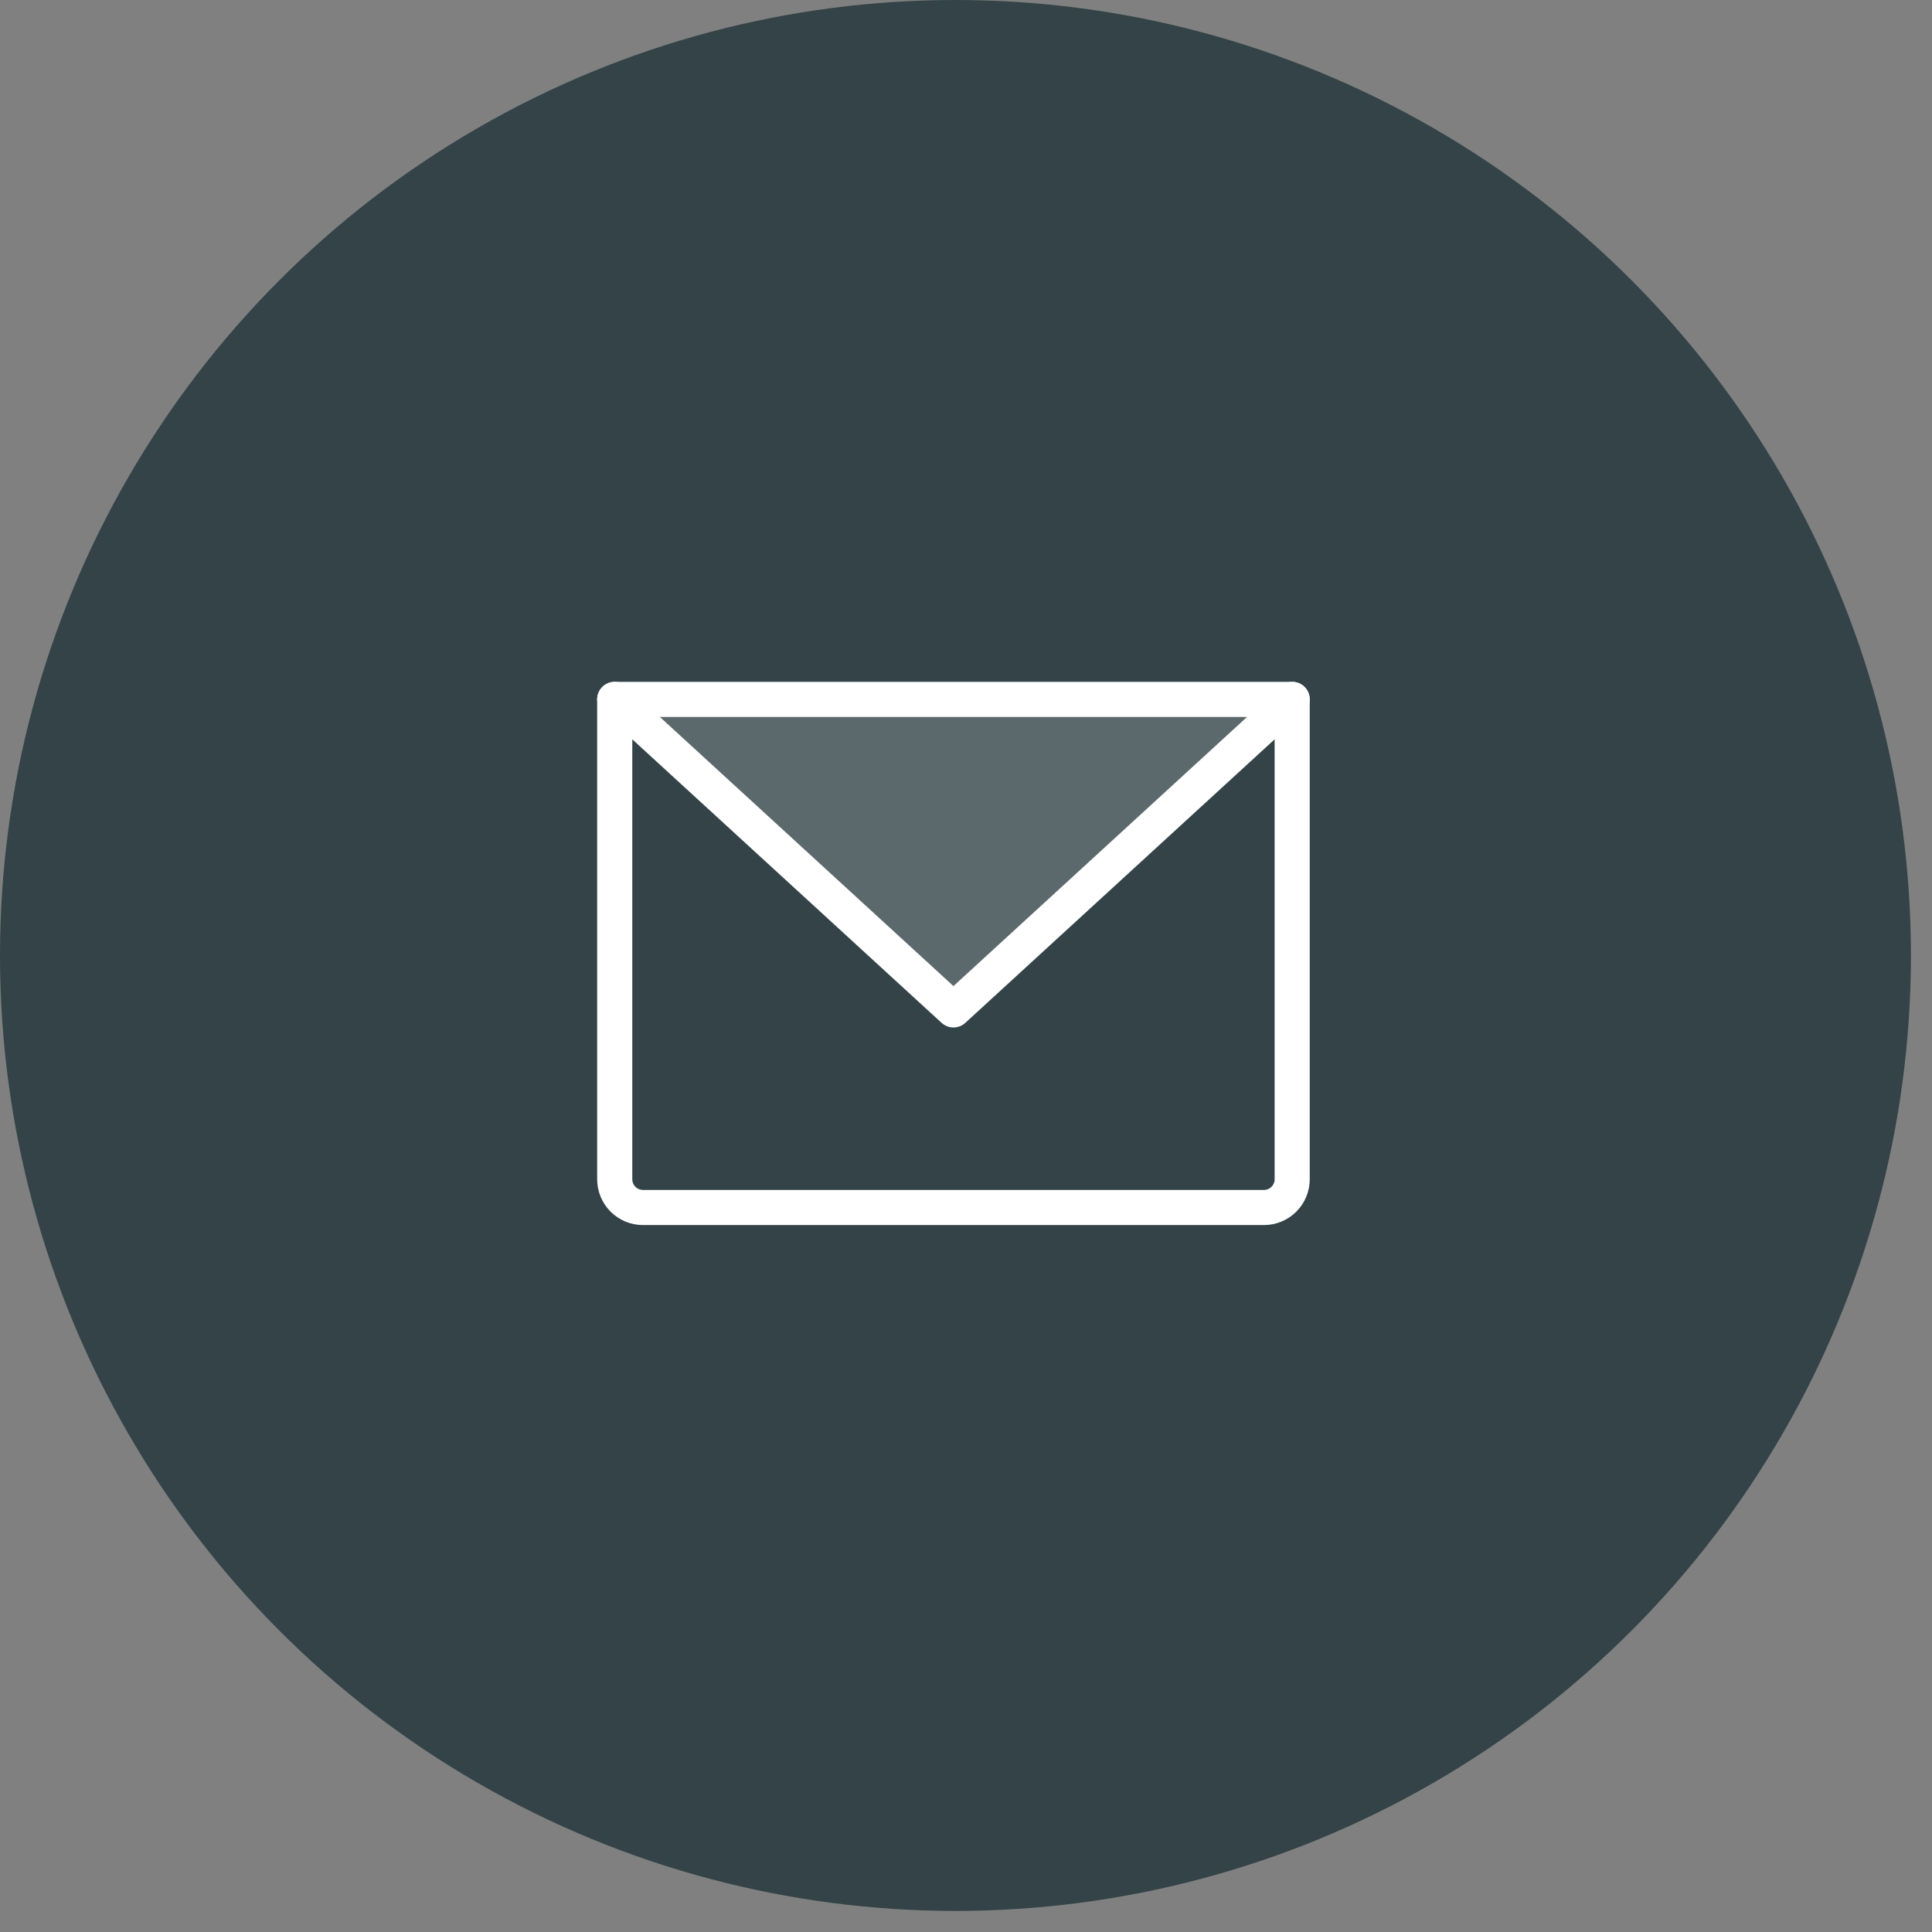
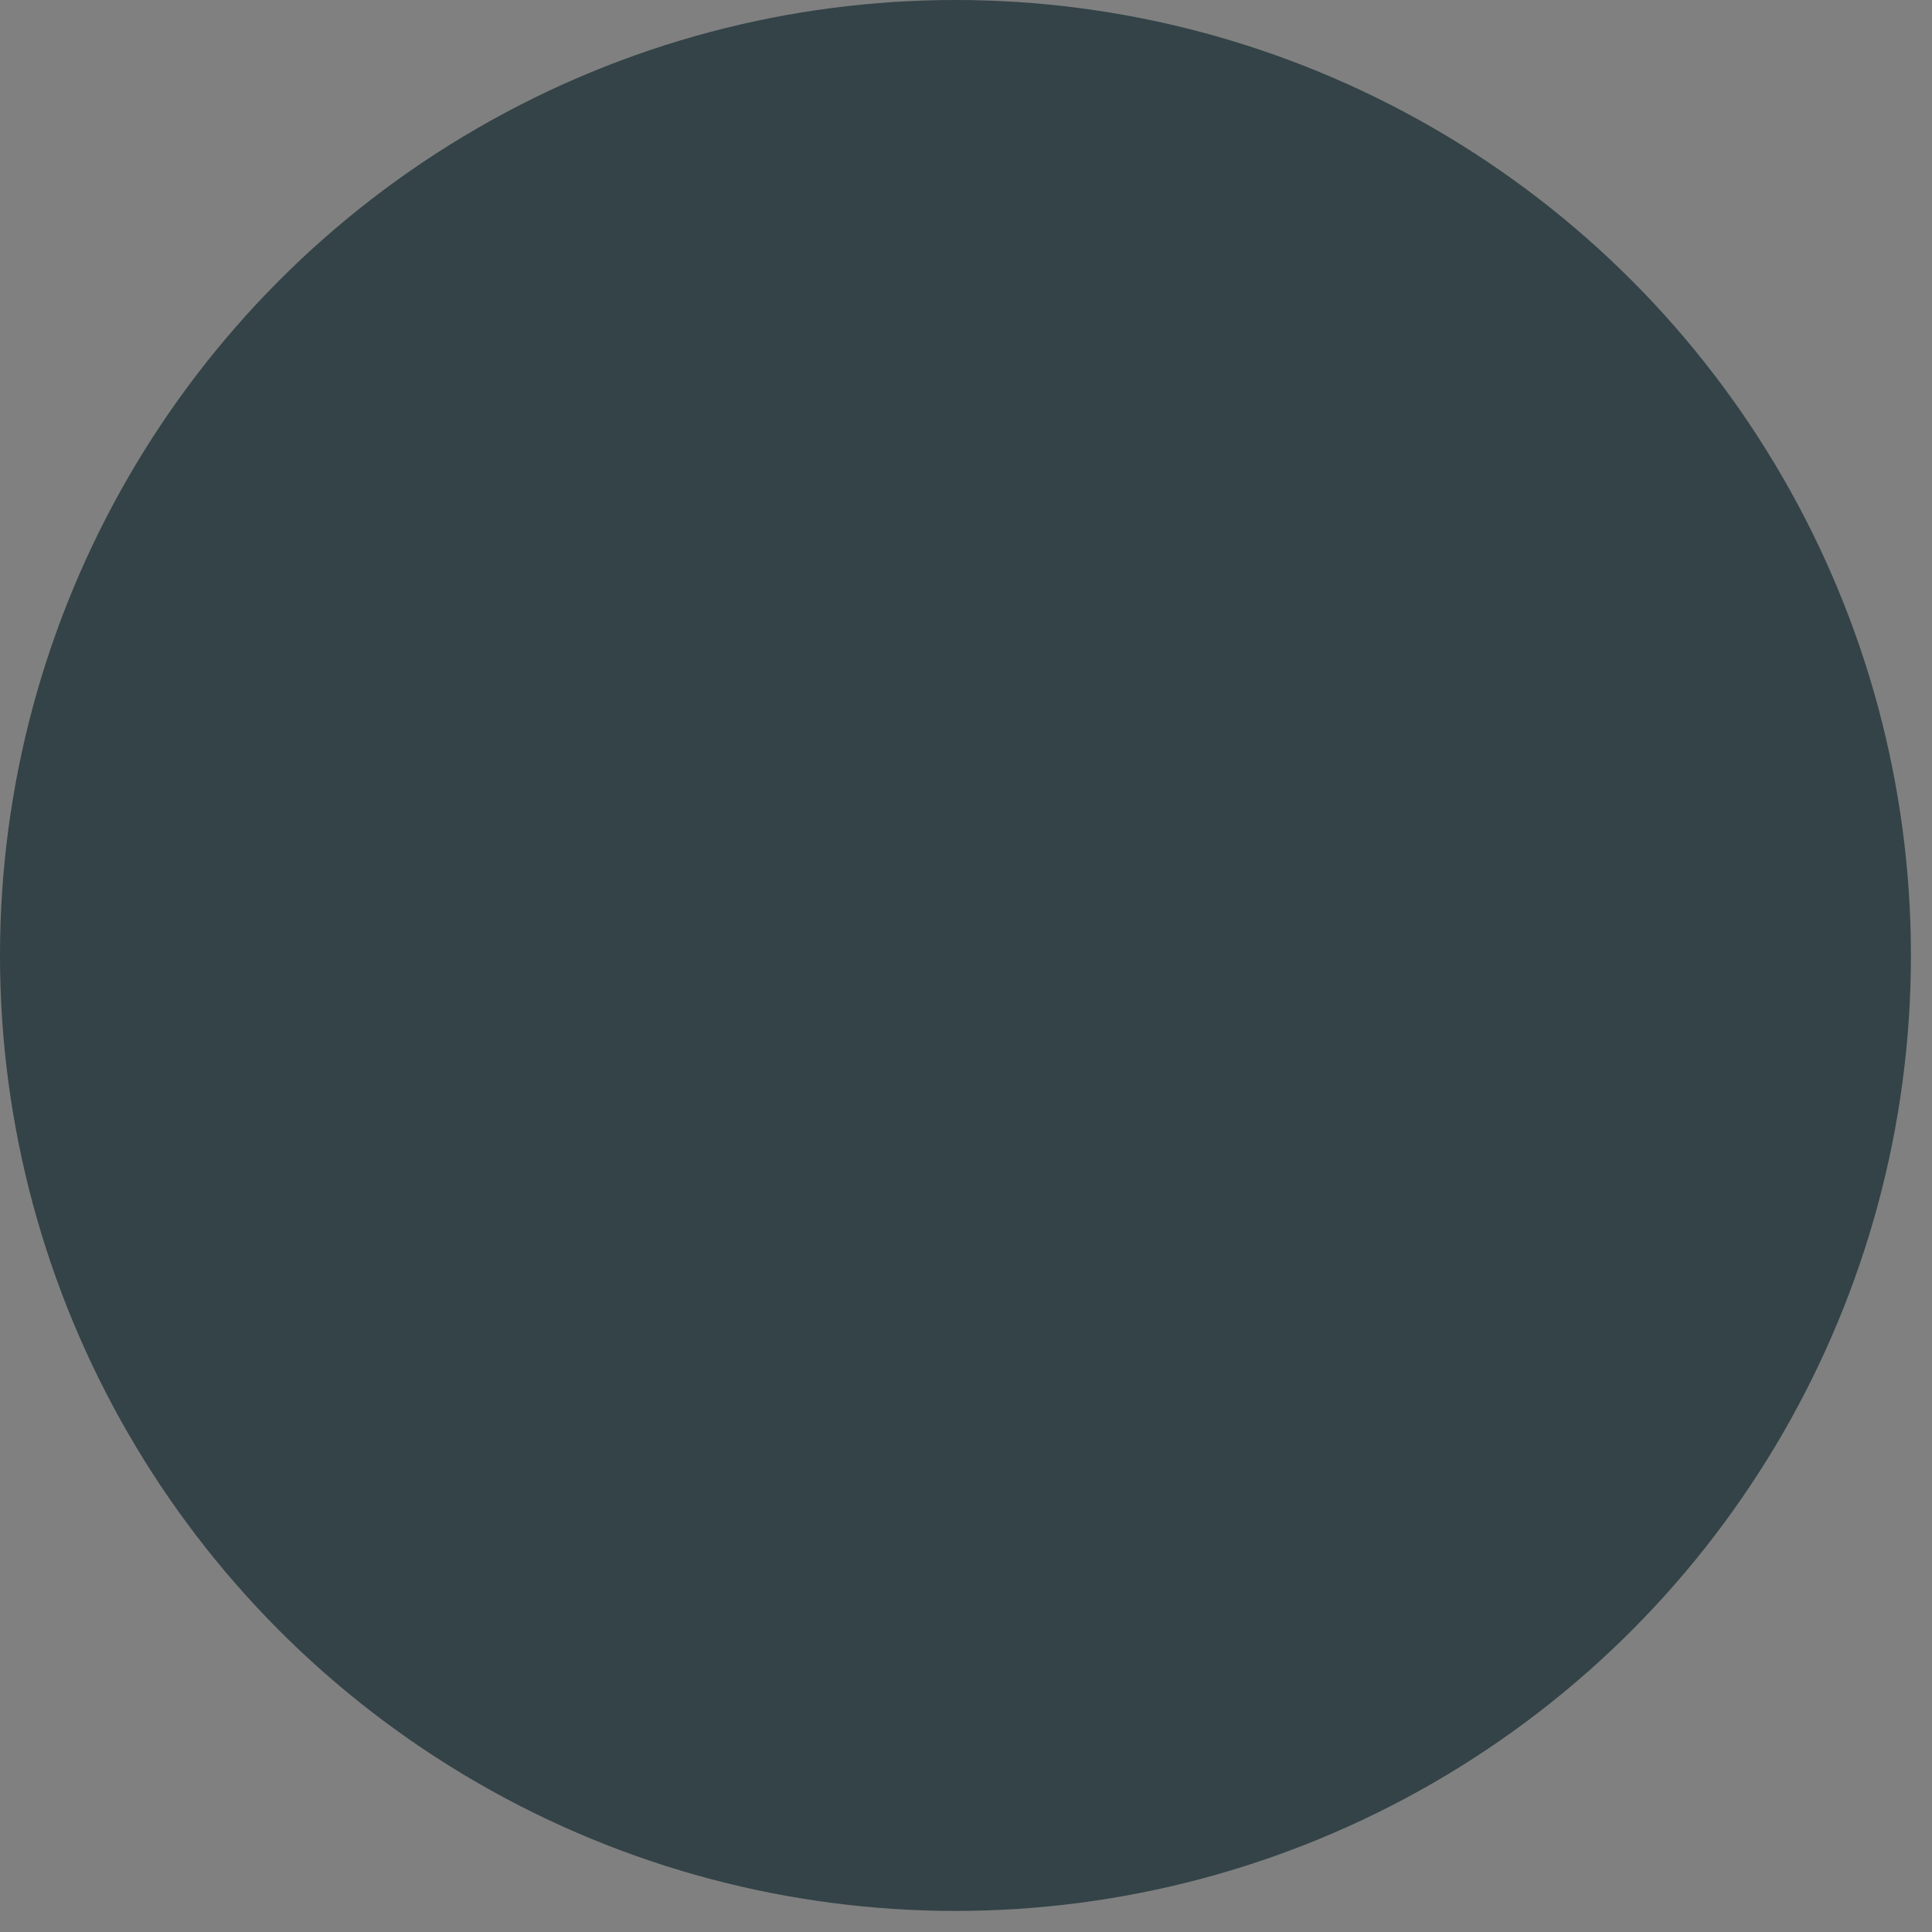
<svg xmlns="http://www.w3.org/2000/svg" width="77" height="77" viewBox="0 0 77 77" fill="none">
  <rect x="0" y="0" width="77" height="77" fill="#808080" stroke="none" />
  <circle cx="38.08" cy="38.08" r="38.08" fill="#334347" />
  <g clip-path="url(#clip0_6_559)">
    <path opacity="0.2" d="M51.5 27.875L38 40.25L24.5 27.875H51.5Z" fill="white" />
    <path d="M24.5 27.875H51.5V47C51.5 47.298 51.382 47.584 51.17 47.795C50.959 48.007 50.673 48.125 50.375 48.125H25.625C25.327 48.125 25.041 48.007 24.829 47.795C24.619 47.584 24.5 47.298 24.5 47V27.875Z" stroke="white" stroke-width="1.4" stroke-linecap="round" stroke-linejoin="round" />
-     <path d="M51.5 27.875L38 40.25L24.5 27.875" stroke="white" stroke-width="1.4" stroke-linecap="round" stroke-linejoin="round" />
+     <path d="M51.5 27.875L24.5 27.875" stroke="white" stroke-width="1.4" stroke-linecap="round" stroke-linejoin="round" />
  </g>
  <defs>
    <clipPath id="clip0_6_559">
-       <rect width="36" height="36" fill="white" transform="translate(20 20)" />
-     </clipPath>
+       </clipPath>
  </defs>
</svg>